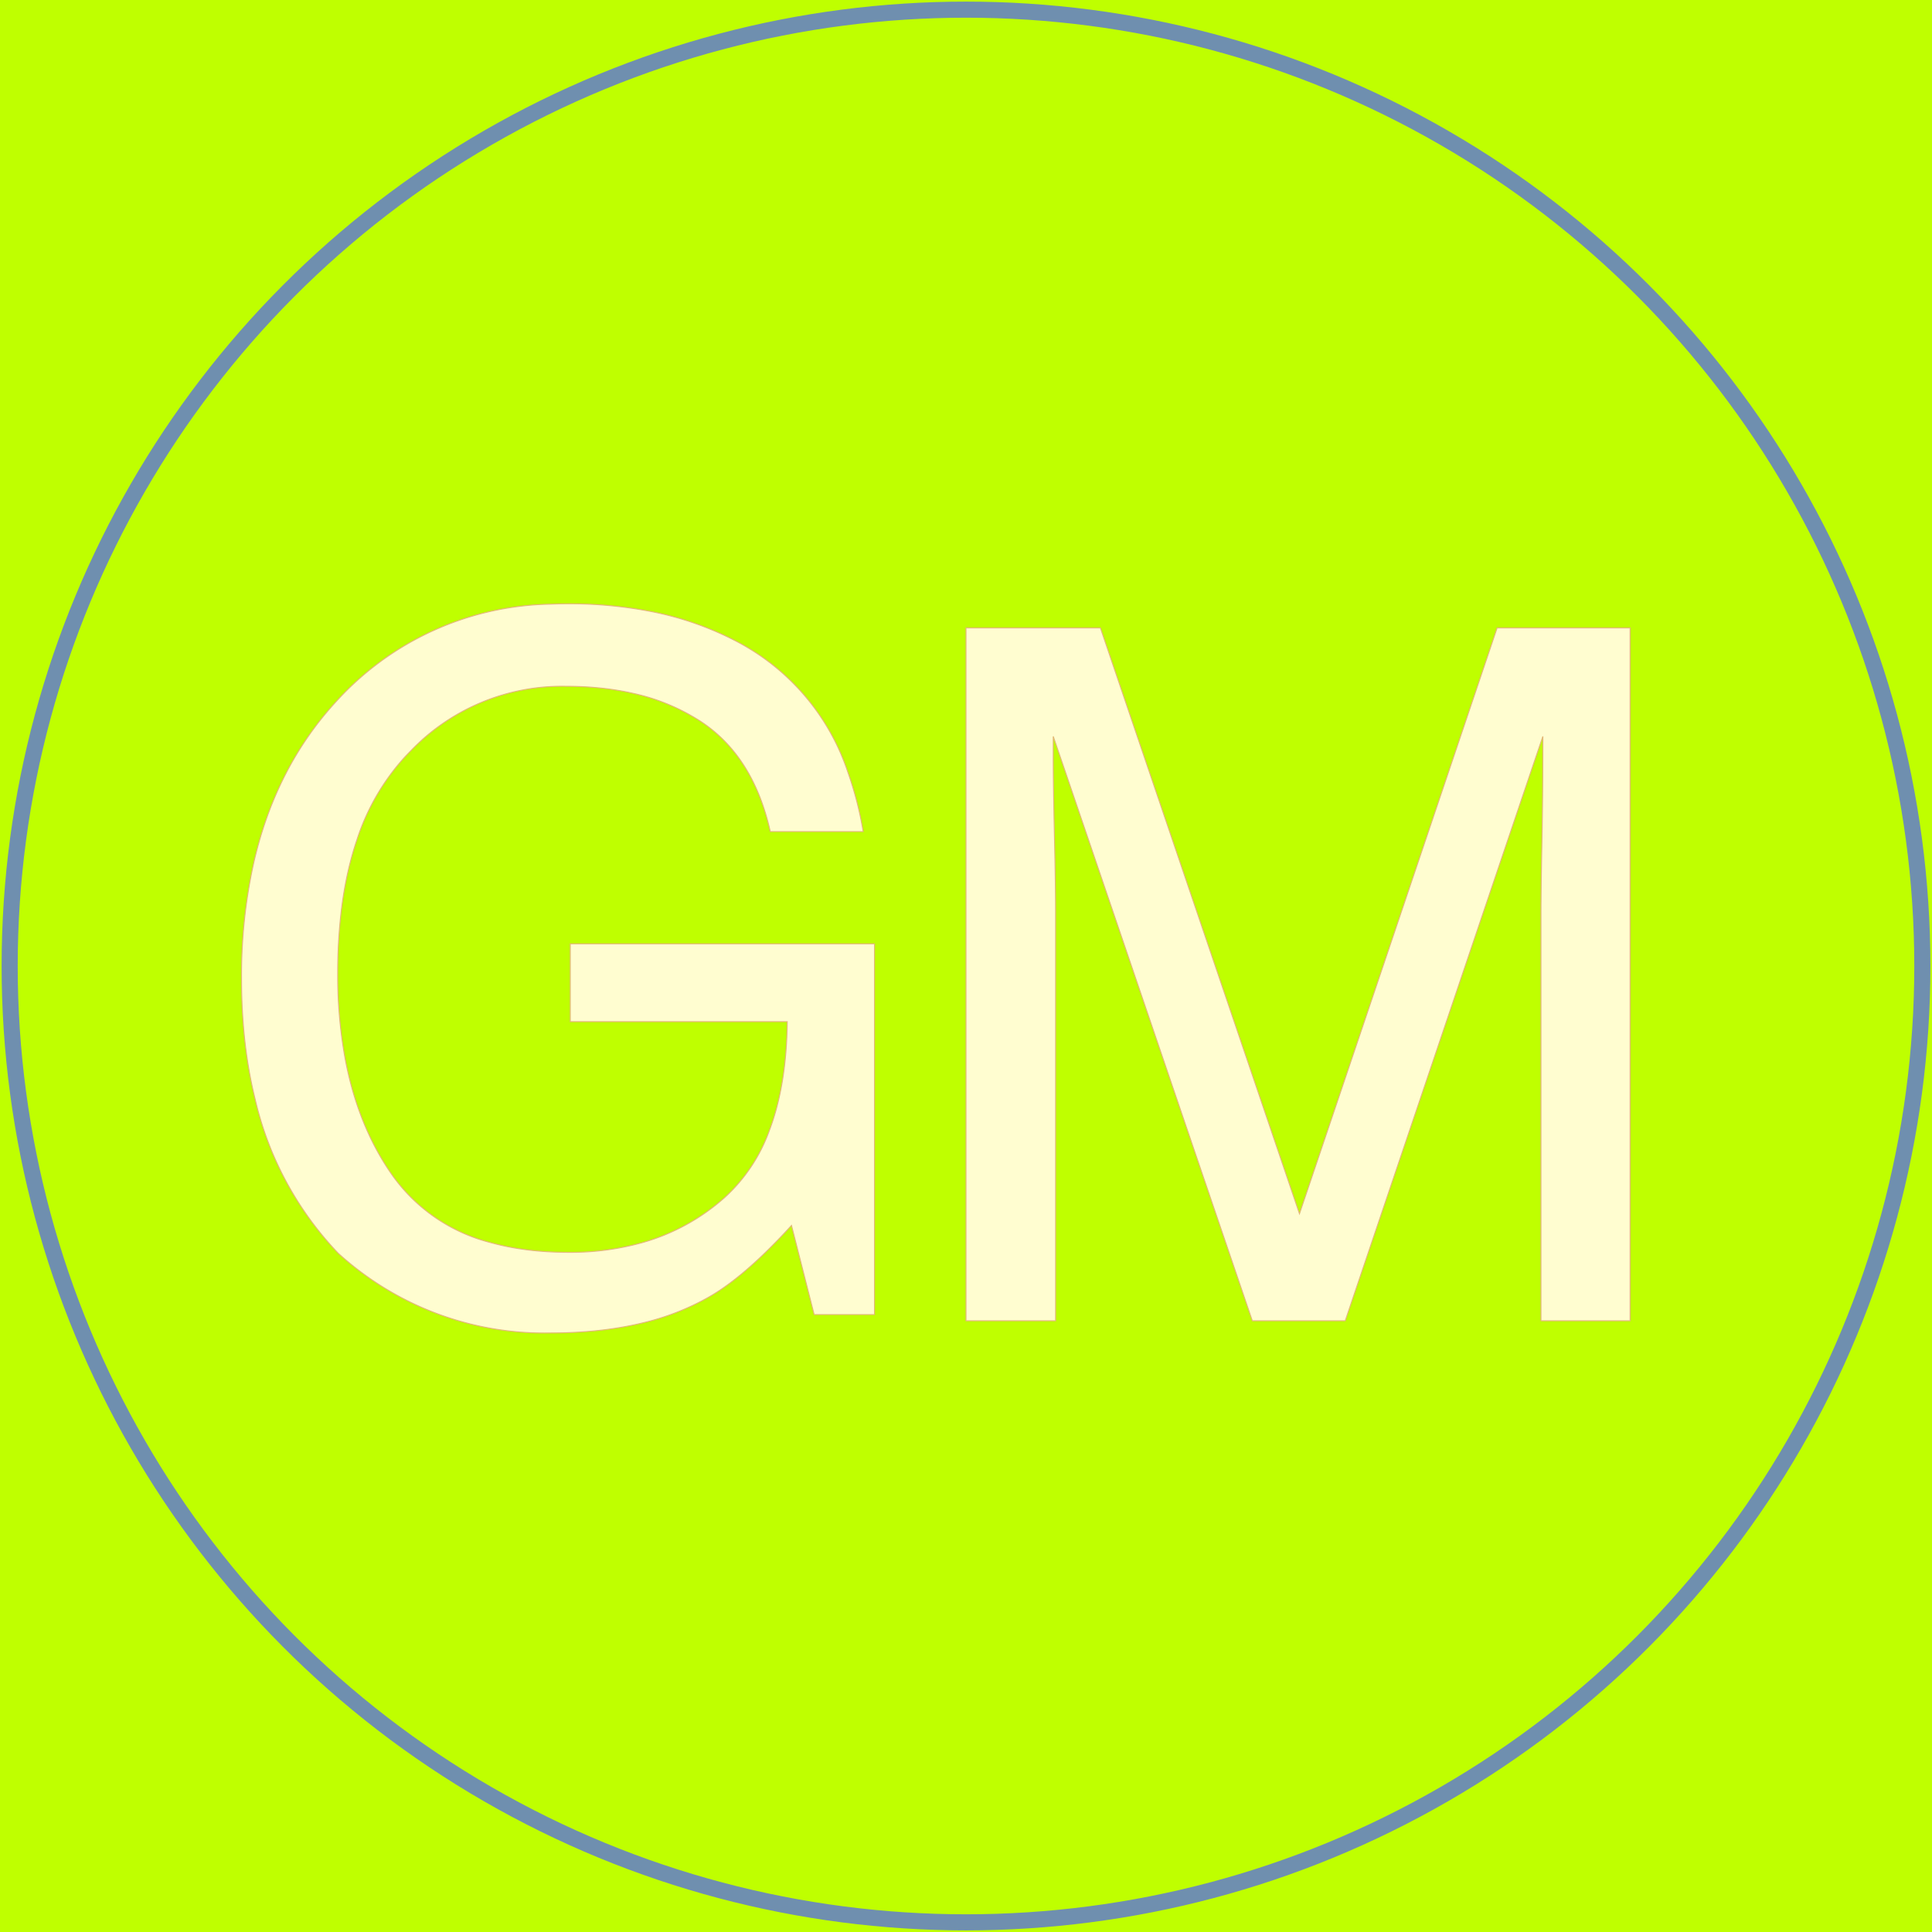
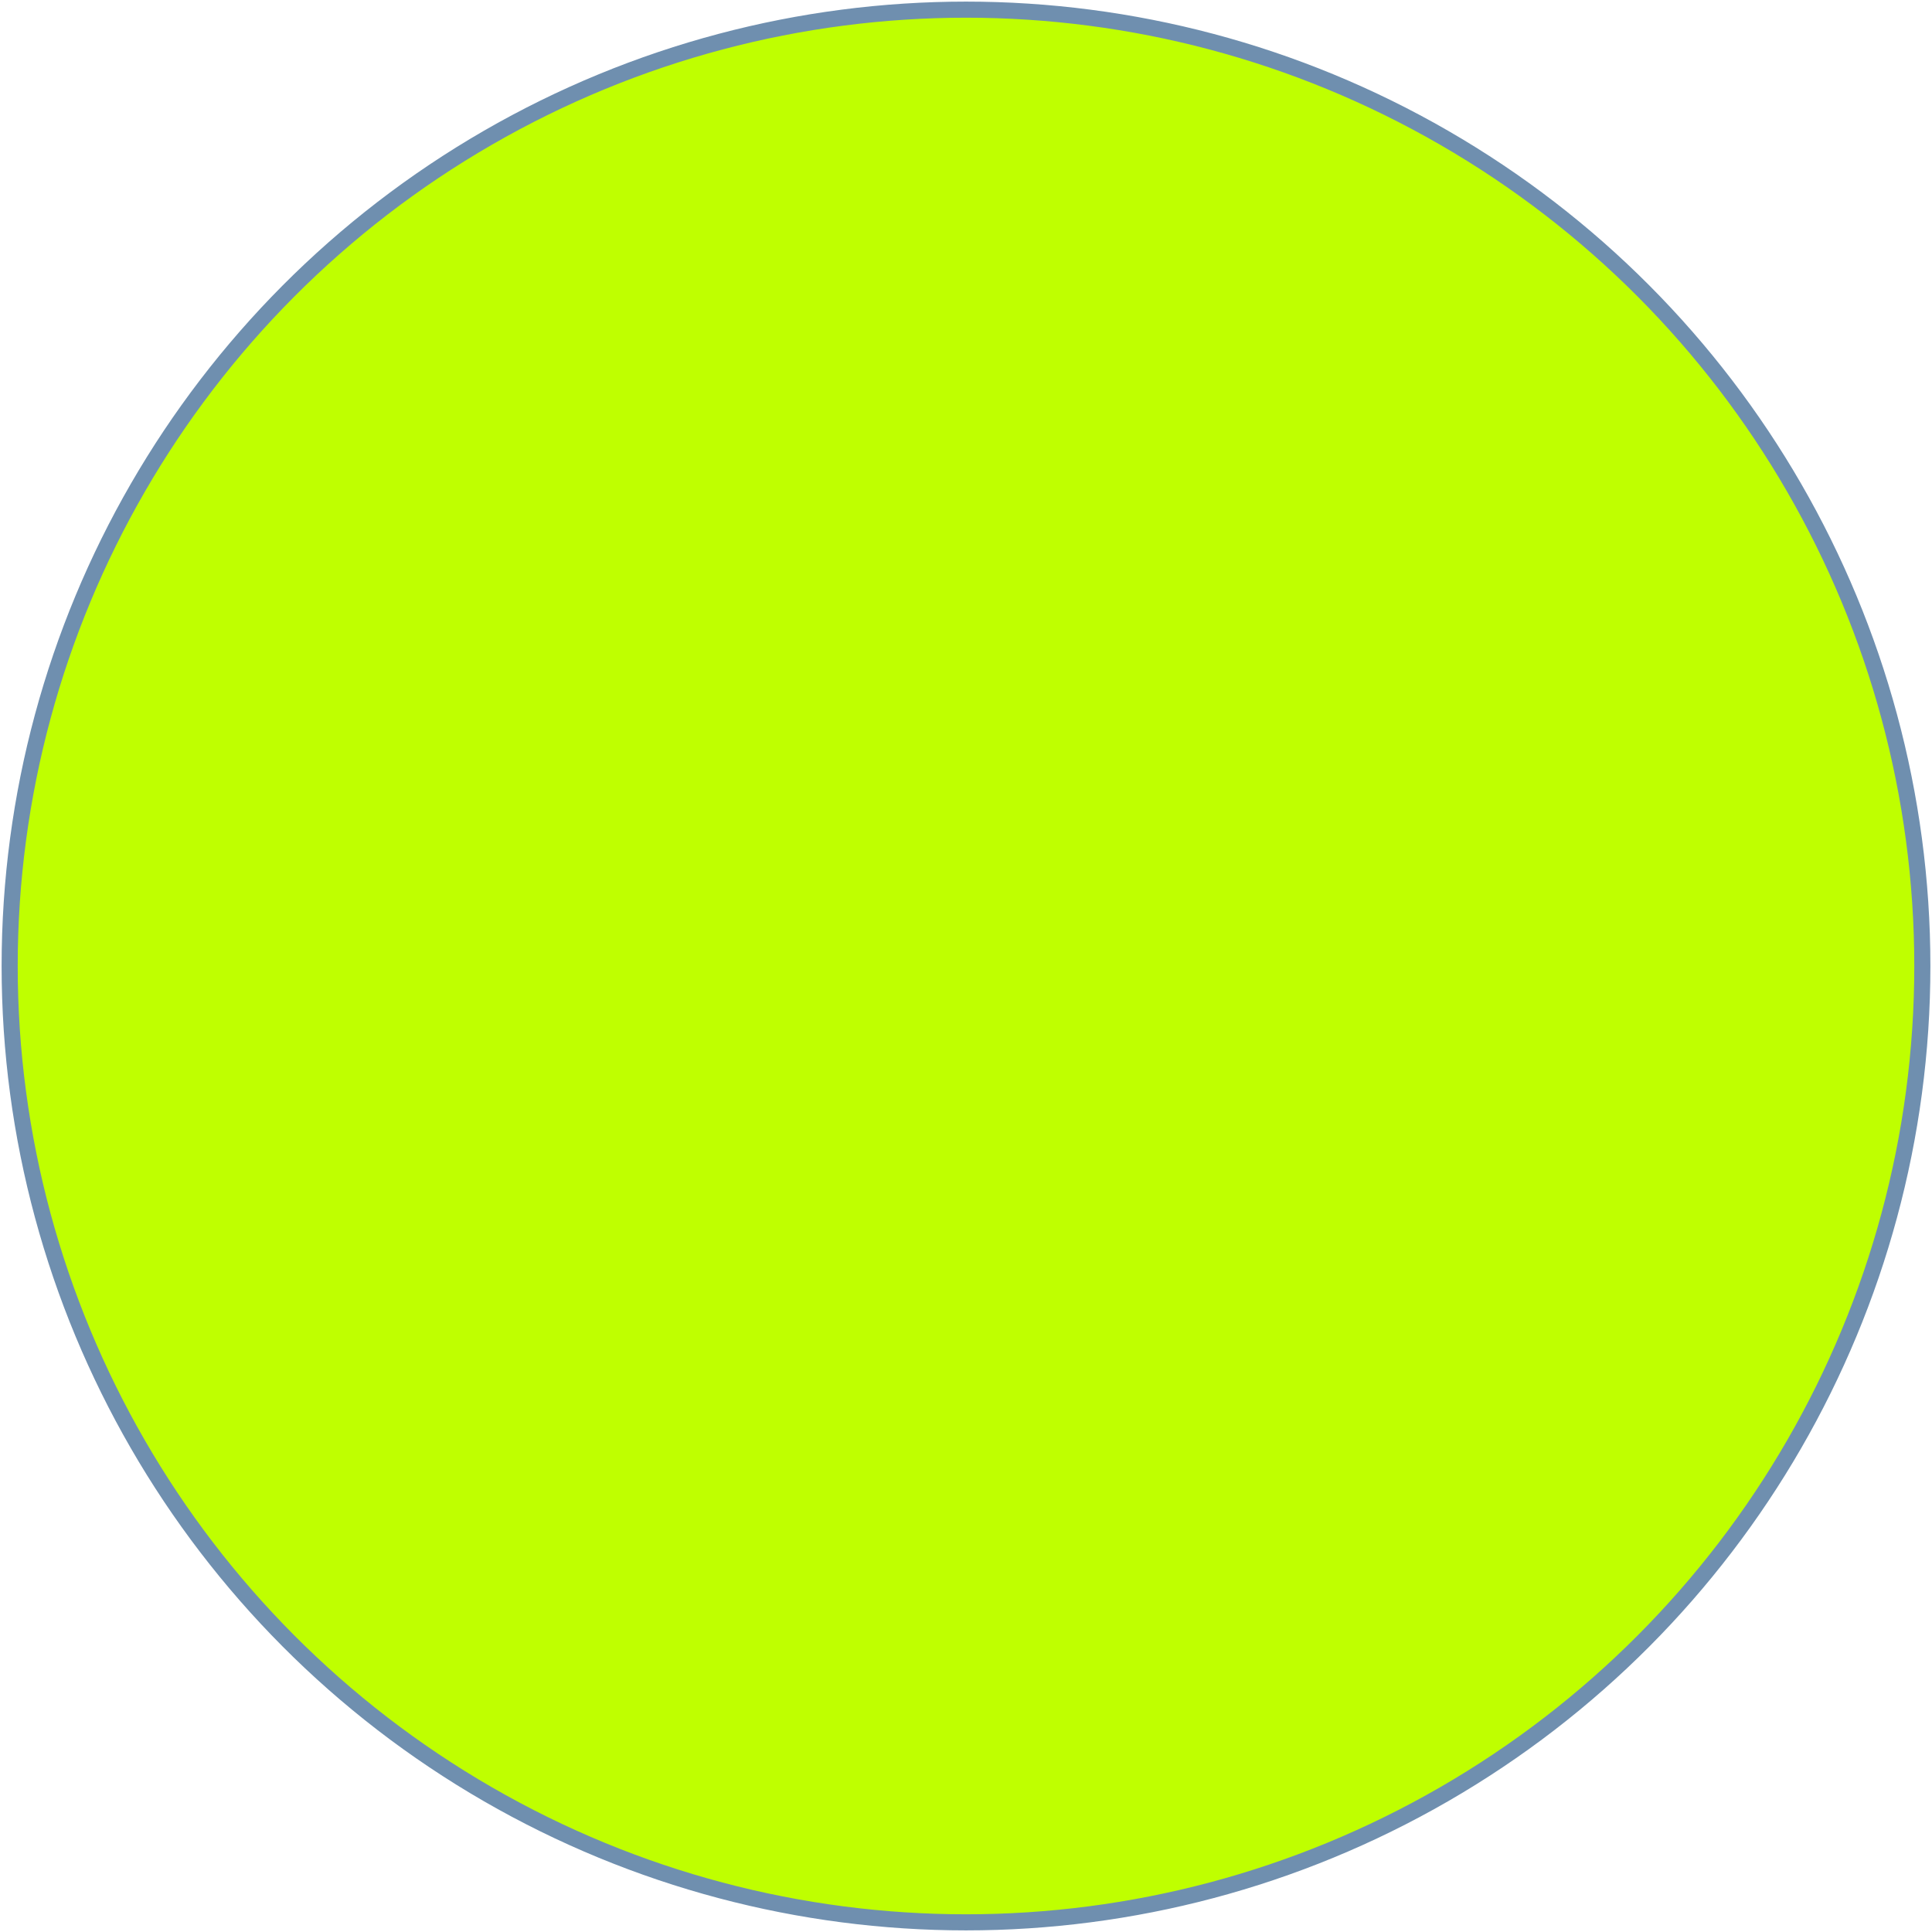
<svg xmlns="http://www.w3.org/2000/svg" width="600" height="600">
  <g>
-     <rect height="600" width="600" y="0" x="0" fill="#BFFF00" />
    <ellipse ry="297" rx="297" cy="300" cx="300" stroke="#6F8FAF" stroke-width="5px" fill="#BFFF00" />
  </g>
  <g filter="url(#sh)" transform="scale(0.75)" stroke="#E3B778" stroke-width="0.1px" fill="#FFFDD0">
-     <path transform="translate(100,250), scale(4)" d="M 64.357 23.585 L 54.738 23.585 Q 52.98 15.723 47.462 12.134 A 21.23 21.23 0 0 0 40.566 9.282 Q 37.754 8.638 34.489 8.557 A 38.182 38.182 0 0 0 33.546 8.546 A 21.689 21.689 0 0 0 17.528 15.221 A 27.031 27.031 0 0 0 16.774 16.016 A 23.551 23.551 0 0 0 11.942 24.459 Q 10.736 28.022 10.264 32.376 A 54.953 54.953 0 0 0 9.962 38.282 A 47.722 47.722 0 0 0 10.72 47.035 Q 12.024 54.024 15.578 59.107 A 17.87 17.87 0 0 0 25.837 66.146 Q 28.97 67.013 32.769 67.123 A 38.663 38.663 0 0 0 33.888 67.139 A 27.517 27.517 0 0 0 41.491 66.136 A 21.619 21.619 0 0 0 49.977 61.5 A 17.301 17.301 0 0 0 54.637 54.544 Q 56.419 49.856 56.496 43.262 L 34.035 43.262 L 34.035 35.206 L 65.529 35.206 L 65.529 73.585 L 59.279 73.585 L 56.935 64.356 A 61.874 61.874 0 0 1 53.965 67.417 Q 50.814 70.432 48.195 71.876 A 25.941 25.941 0 0 1 41.436 74.469 Q 38.307 75.218 34.65 75.417 A 49.995 49.995 0 0 1 31.935 75.489 A 31.679 31.679 0 0 1 10.011 67.237 A 34.307 34.307 0 0 1 1.409 51.284 Q 0.089 45.949 0.007 39.662 A 64.247 64.247 0 0 1 0.002 38.819 A 53.858 53.858 0 0 1 1.263 26.821 Q 3.327 17.784 8.768 11.296 A 34.075 34.075 0 0 1 9.767 10.157 A 30.681 30.681 0 0 1 31.969 0.04 A 41.382 41.382 0 0 1 33.791 0.001 A 44.154 44.154 0 0 1 42.111 0.748 A 32.528 32.528 0 0 1 51.271 3.907 A 23.713 23.713 0 0 1 62.779 17.457 A 35.968 35.968 0 0 1 64.357 23.585 Z" />
-     <path transform="translate(400,260), scale(4)" d="M 0 71.729 L 0 0 L 13.916 0 L 34.521 60.645 L 54.98 0 L 68.75 0 L 68.75 71.729 L 59.521 71.729 L 59.521 29.395 A 155.124 155.124 0 0 1 59.528 28.116 Q 59.544 26.159 59.604 22.904 A 1140 1140 0 0 1 59.619 22.119 A 513.303 513.303 0 0 0 59.692 16.858 A 627.981 627.981 0 0 0 59.717 11.23 L 39.258 71.729 L 29.639 71.729 L 9.033 11.23 L 9.033 13.428 Q 9.033 16.064 9.155 21.46 A 824.912 824.912 0 0 1 9.209 23.979 Q 9.277 27.49 9.277 29.395 L 9.277 71.729 L 0 71.729 Z" />
    <filter id="sh" x="0" y="0" width="300%" height="300%">
      <feDropShadow dx="10" dy="10" stdDeviation="0" flood-color="#ffc0cb" flood-opacity="1" />
    </filter>
  </g>
</svg>